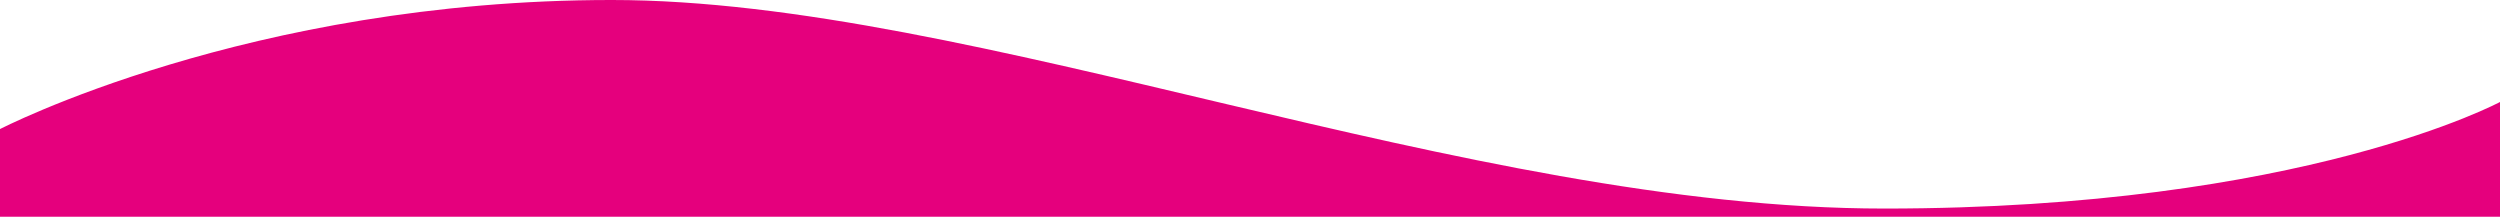
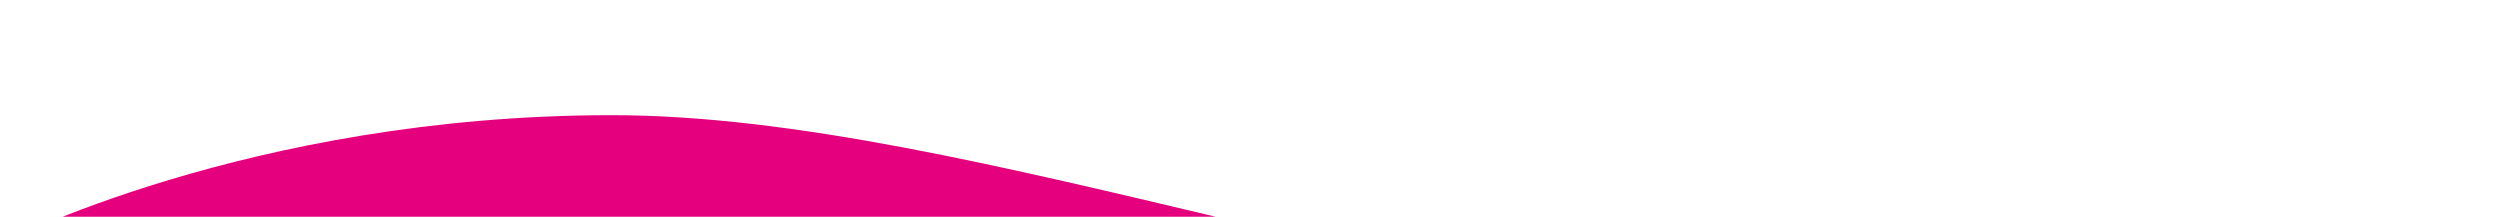
<svg xmlns="http://www.w3.org/2000/svg" xmlns:ns1="http://sodipodi.sourceforge.net/DTD/sodipodi-0.dtd" xmlns:ns2="http://www.inkscape.org/namespaces/inkscape" viewBox="0 0 1465 127" version="1.1" id="svg6" ns1:docname="wave.svg" ns2:version="1.0.1 (3bc2e813f5, 2020-09-07)" width="1465" height="127" preserveAspectRatio="none slice">
  <defs id="defs10" />
  <ns1:namedview pagecolor="#ffffff" bordercolor="#666666" borderopacity="1" objecttolerance="10" gridtolerance="10" guidetolerance="10" ns2:pageopacity="0" ns2:pageshadow="2" ns2:window-width="1920" ns2:window-height="1136" id="namedview8" showgrid="true" ns2:snap-page="true" ns2:snap-grids="true" ns2:zoom="0.70710678" ns2:cx="921.37088" ns2:cy="0.1387675" ns2:window-x="0" ns2:window-y="27" ns2:window-maximized="1" ns2:current-layer="g4" ns2:document-rotation="0">
    <ns2:grid type="xygrid" id="grid3739" />
  </ns1:namedview>
  <g ns2:groupmode="layer" id="layer2" ns2:label="Layer 2" style="display:none" ns1:insensitive="true">
-     <rect id="rect3737" width="1880.919" height="436.563" x="328.532" y="-707.11" transform="scale(1,-1)" ry="0" style="stroke-width:1.15" />
-   </g>
+     </g>
  <g ns2:groupmode="layer" id="layer1" ns2:label="Layer 1" style="display:inline">
    <g style="fill:#ffffff" transform="translate(735.762,-690.323)" id="g4">
-       <path ns2:connector-curvature="0" d="m -736.261,817.323 1465.999,-10e-4 v -67.493 c 0,0 -115.589,62.71 -361.236,62.71 -245.647,0 -532.783,-122.217 -745.798,-122.217 -213.005,0 -358.965,75.886 -358.965,75.886 z" id="path2" style="fill:#e5007d;fill-opacity:1;stroke:none" ns1:nodetypes="cccsscc" />
+       <path ns2:connector-curvature="0" d="m -736.261,817.323 1465.999,-10e-4 c 0,0 -115.589,62.71 -361.236,62.71 -245.647,0 -532.783,-122.217 -745.798,-122.217 -213.005,0 -358.965,75.886 -358.965,75.886 z" id="path2" style="fill:#e5007d;fill-opacity:1;stroke:none" ns1:nodetypes="cccsscc" />
    </g>
  </g>
</svg>